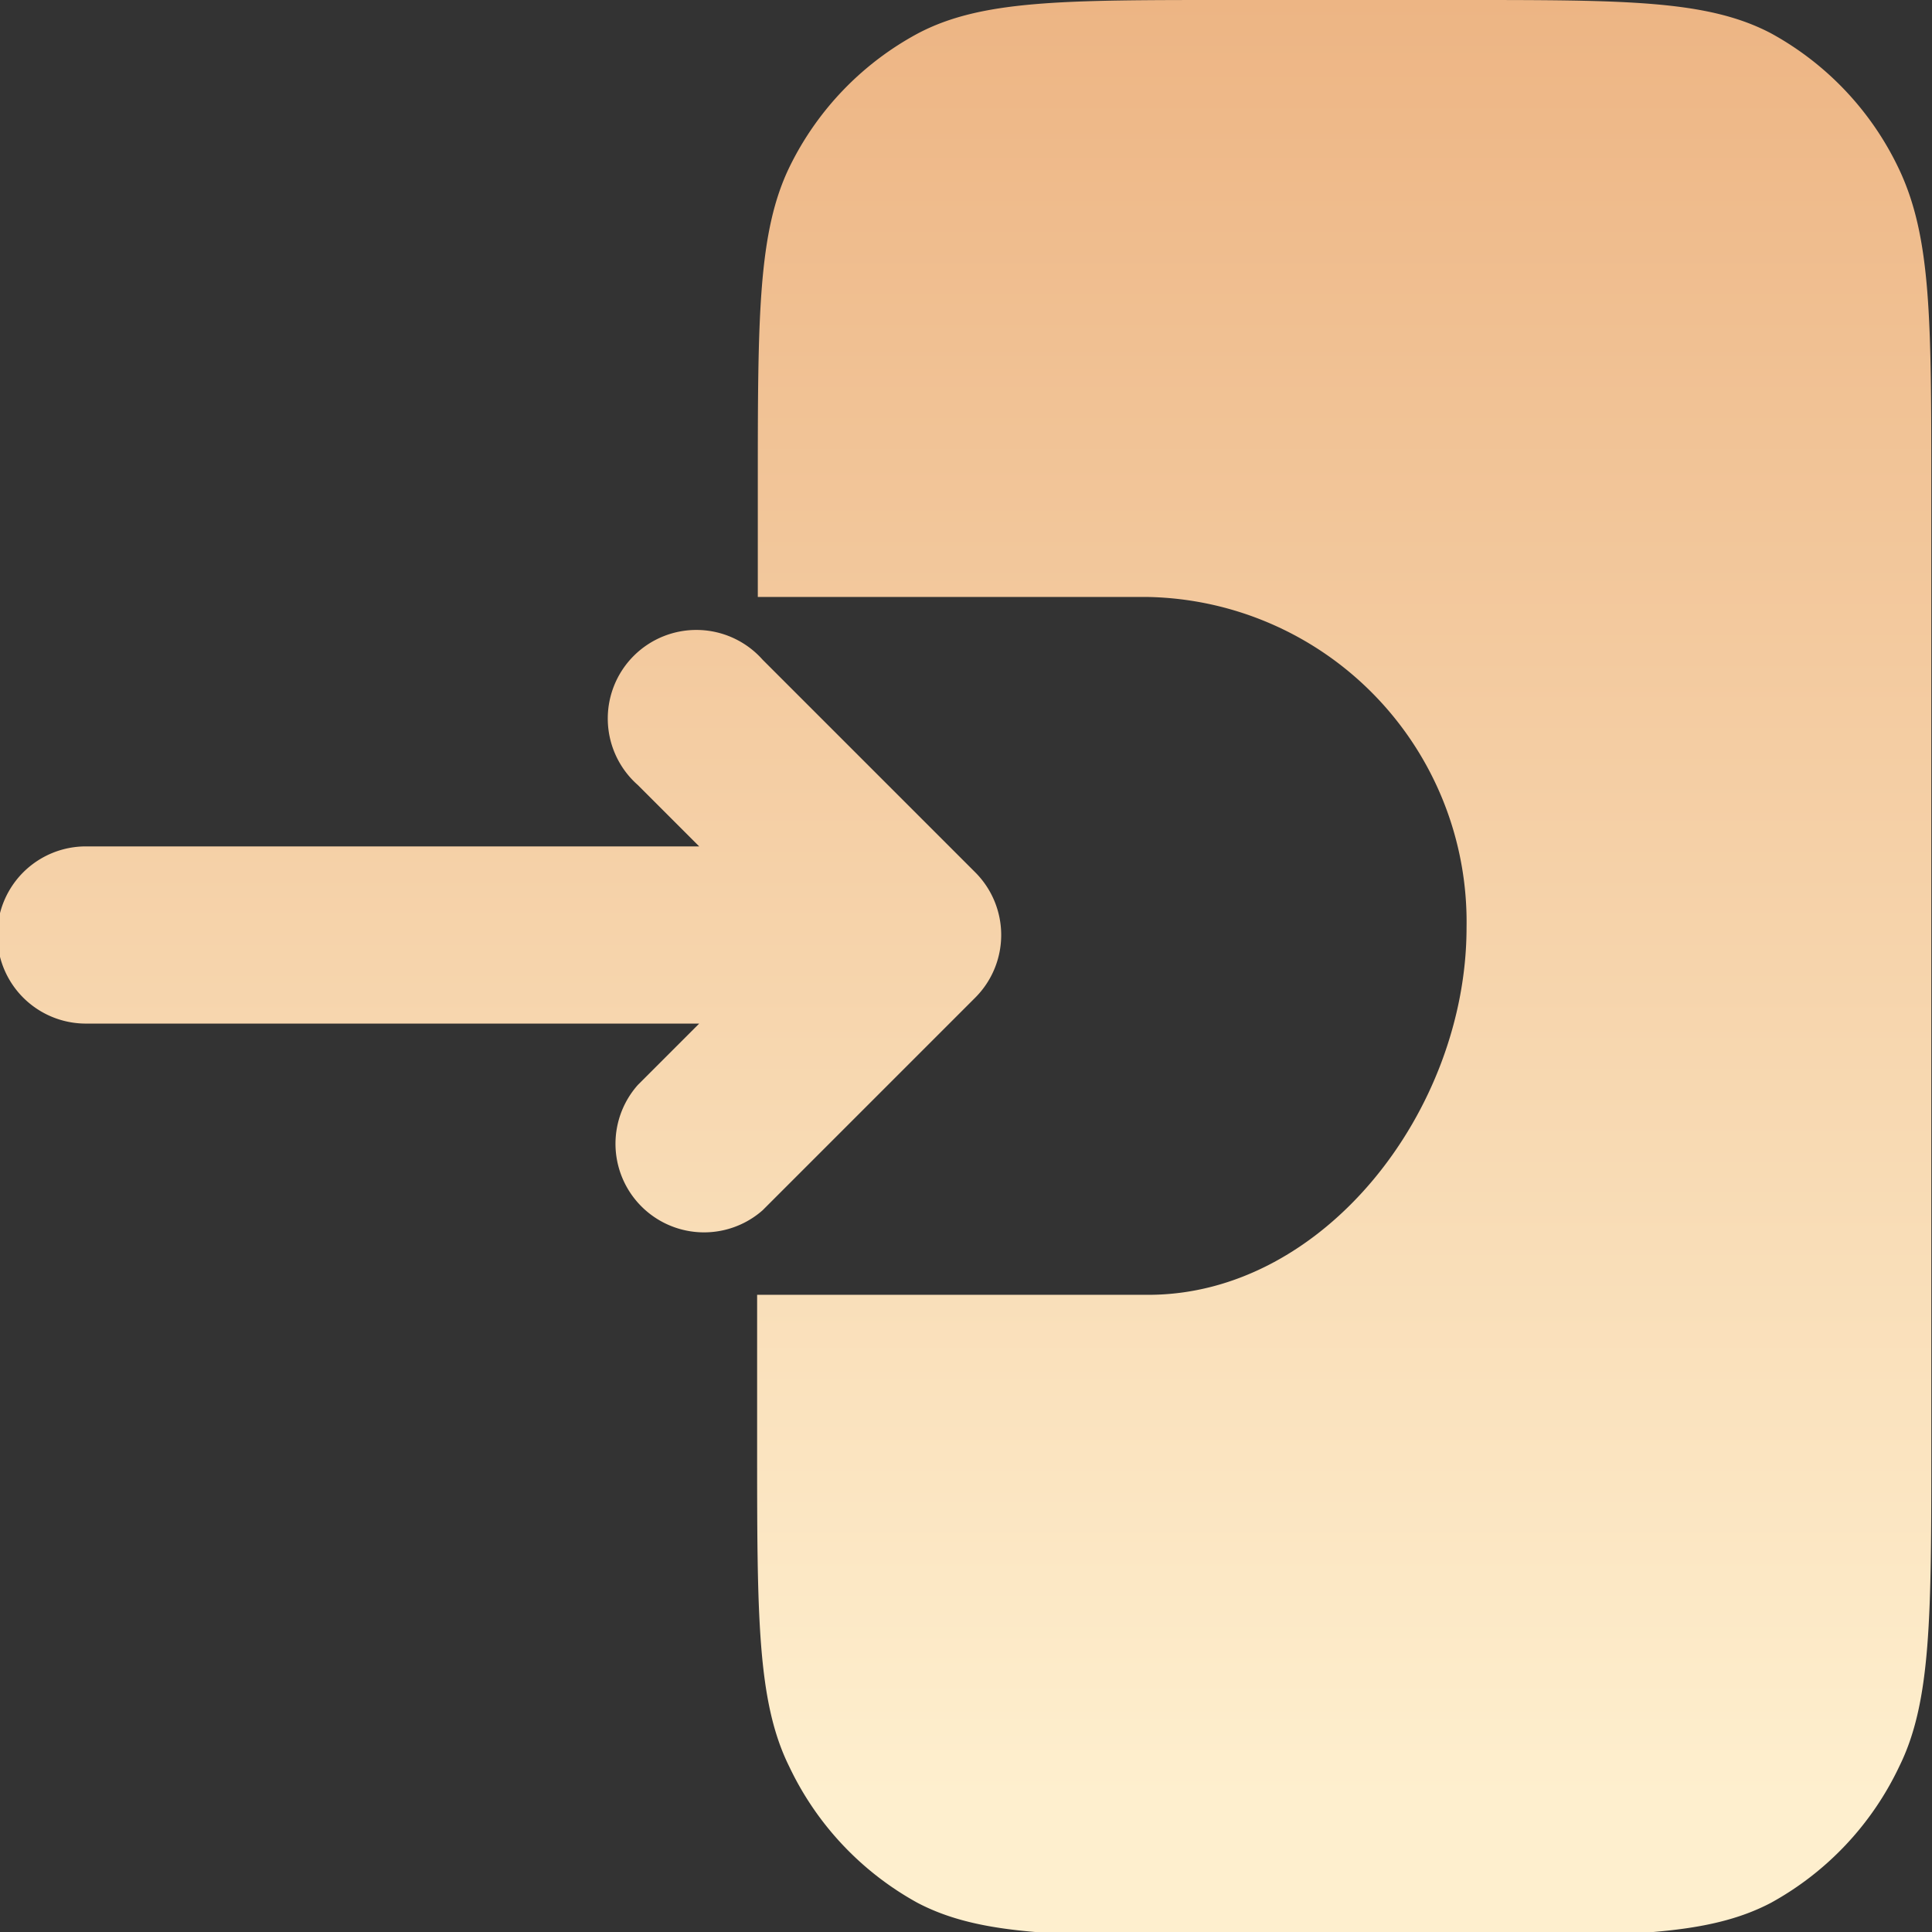
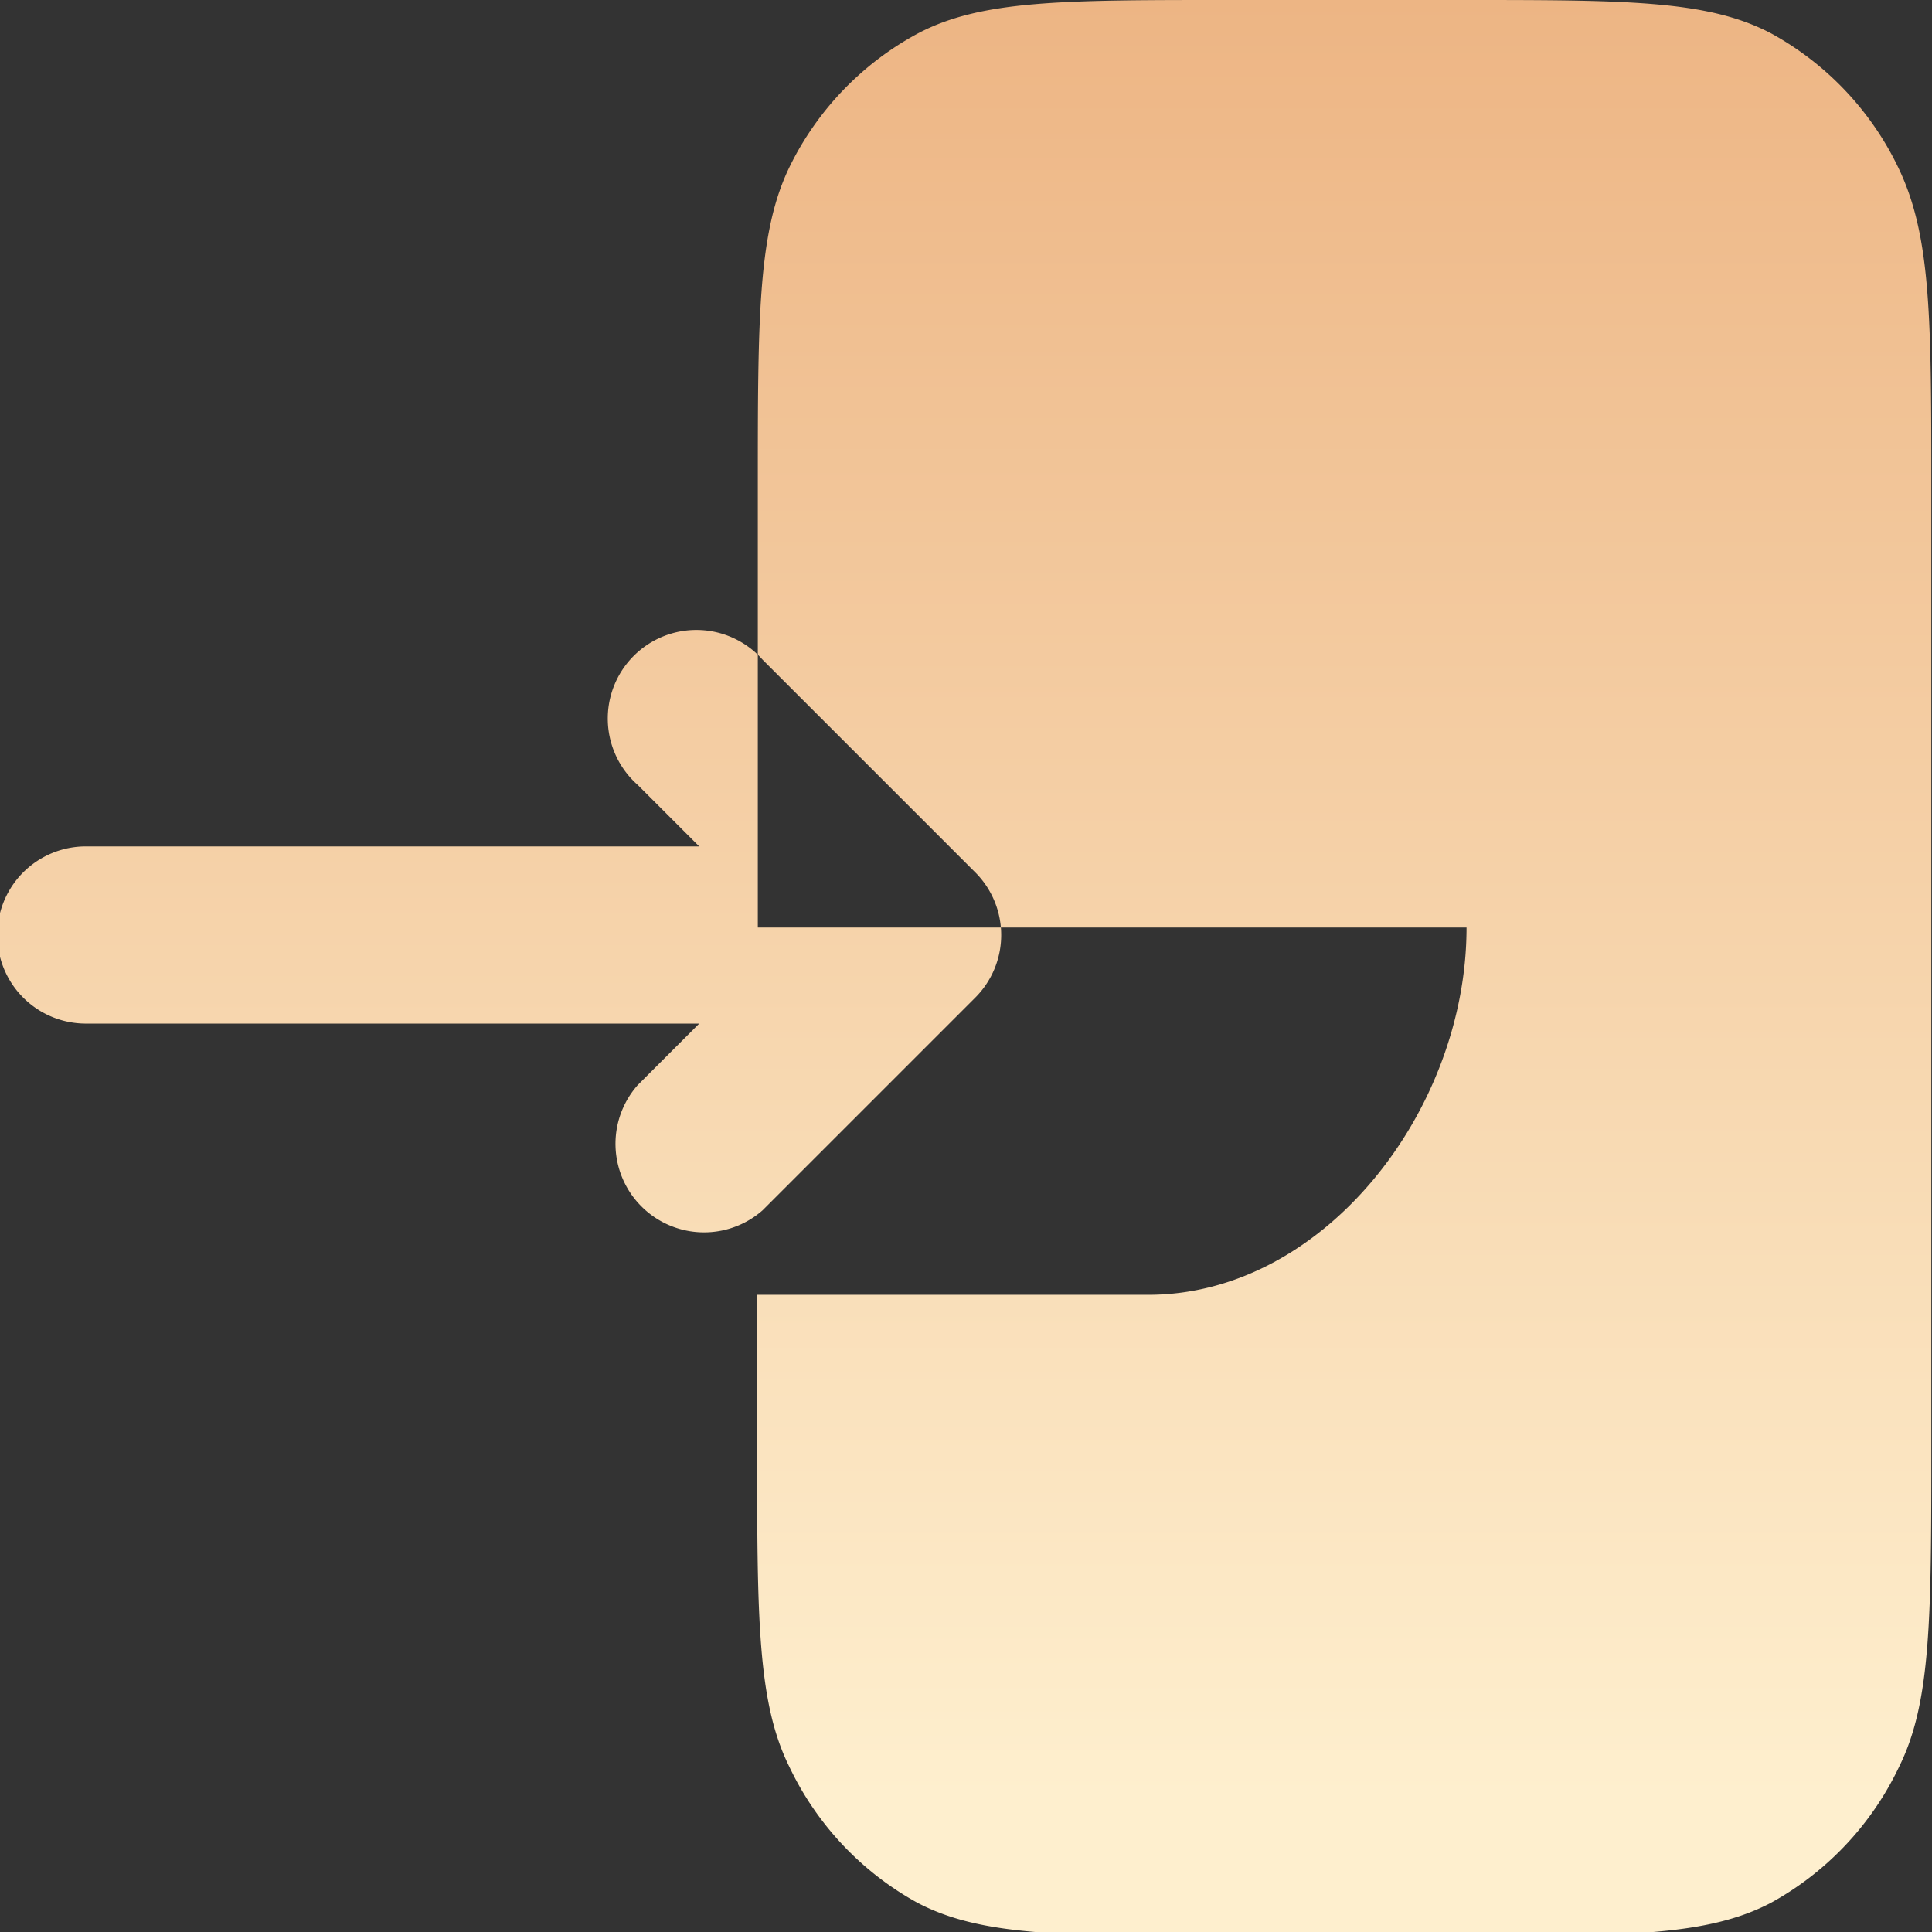
<svg xmlns="http://www.w3.org/2000/svg" viewBox="0 0 28.35 28.35">
  <rect x="0" y="0" width="28.35" height="28.35" fill="#333333" stroke="none" />
  <defs>
    <style>.a{fill-rule:evenodd;fill:url(#a);}</style>
    <linearGradient id="a" x1="4.49" x2="4.49" y2="28.35" gradientTransform="translate(18.66 28.35) rotate(180)" gradientUnits="userSpaceOnUse">
      <stop offset="0.07" stop-color="#feefce" />
      <stop offset="1" stop-color="#edb584" />
    </linearGradient>
  </defs>
  <title>header_icon_login</title>
-   <path class="a" d="M11.12,7.16c0-2.51,0-3.76.47-4.72A4.43,4.43,0,0,1,13.47.49C14.4,0,15.6,0,18,0h3.45c2.41,0,3.61,0,4.54.49a4.43,4.43,0,0,1,1.88,2c.47,1,.47,2.21.47,4.72v14c0,2.5,0,3.76-.47,4.71a4.46,4.46,0,0,1-1.88,2c-.93.49-2.13.49-4.54.49H18c-2.41,0-3.61,0-4.54-.49a4.46,4.46,0,0,1-1.88-2c-.47-.95-.47-2.21-.47-4.71V19h5.74c2.58,0,4.67-2.71,4.67-5.39a4.77,4.77,0,0,0-4.67-4.85H11.12ZM9.36,15.92a1.3,1.3,0,0,0,1.83,1.84l3.12-3.12a1.3,1.3,0,0,0,0-1.84L11.19,9.68a1.3,1.3,0,1,0-1.83,1.84l.9.9h-9a1.3,1.3,0,0,0,0,2.6h9Z" />
+   <path class="a" d="M11.12,7.16c0-2.51,0-3.76.47-4.72A4.43,4.43,0,0,1,13.47.49C14.4,0,15.6,0,18,0h3.45c2.41,0,3.61,0,4.54.49a4.43,4.43,0,0,1,1.88,2c.47,1,.47,2.21.47,4.72v14c0,2.5,0,3.76-.47,4.71a4.46,4.46,0,0,1-1.88,2c-.93.49-2.13.49-4.54.49H18c-2.41,0-3.61,0-4.54-.49a4.46,4.46,0,0,1-1.88-2c-.47-.95-.47-2.21-.47-4.71V19h5.74c2.58,0,4.67-2.71,4.67-5.39H11.12ZM9.36,15.92a1.3,1.3,0,0,0,1.83,1.84l3.12-3.12a1.3,1.3,0,0,0,0-1.84L11.19,9.68a1.3,1.3,0,1,0-1.83,1.84l.9.9h-9a1.3,1.3,0,0,0,0,2.6h9Z" />
</svg>